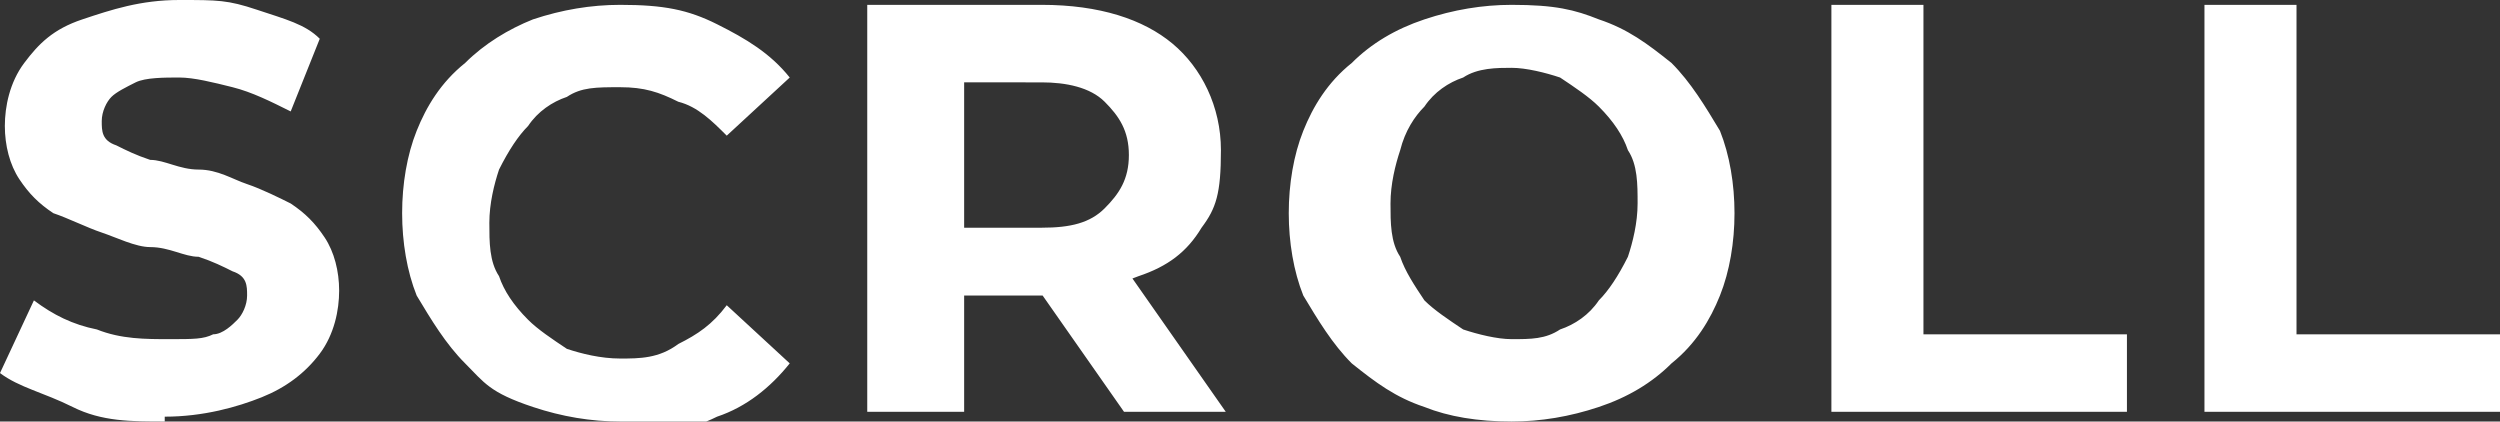
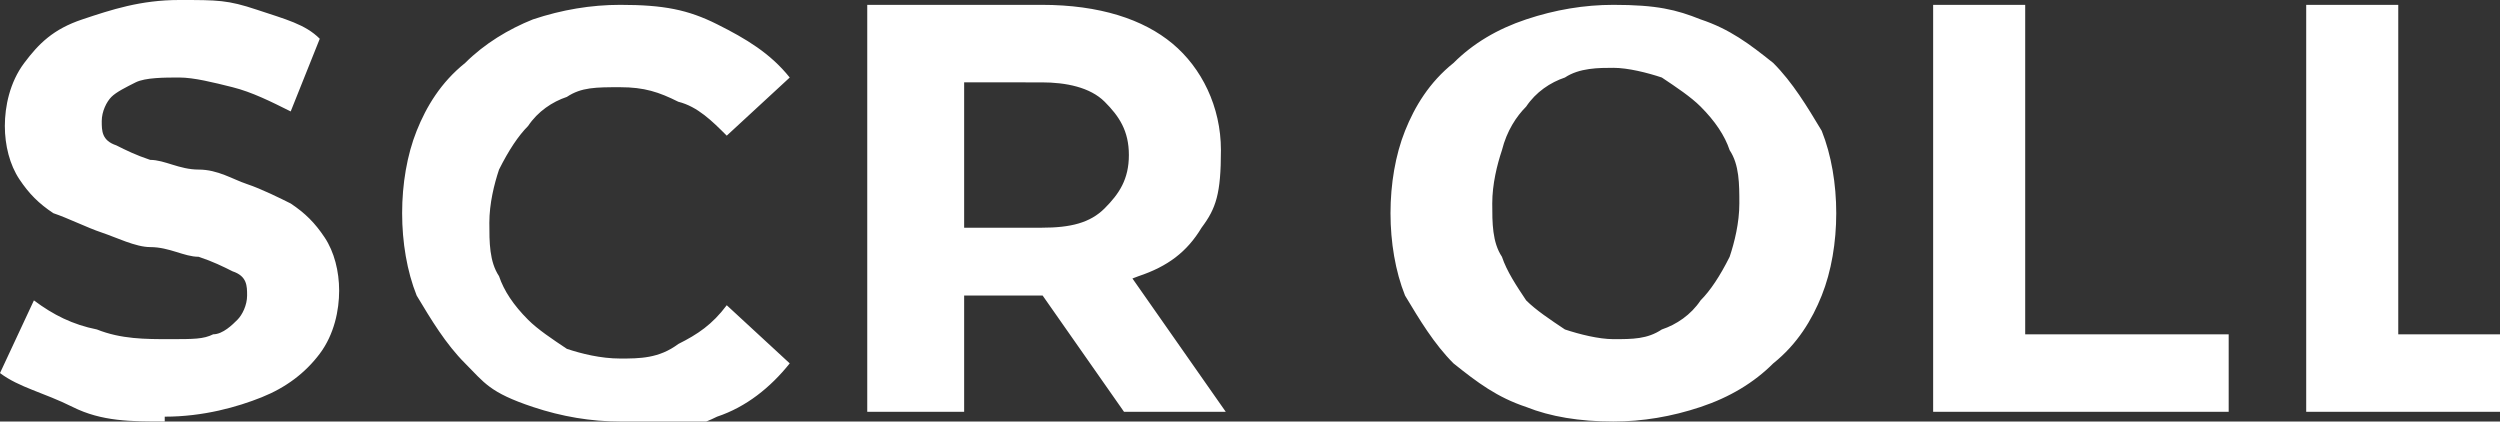
<svg xmlns="http://www.w3.org/2000/svg" id="_レイヤー_1" data-name="レイヤー_1" version="1.1" viewBox="0 0 51.6 8.7">
  <rect x="0" y="0" width="51.6" height="8.7" fill="#333333" stroke="none" />
  <defs>
    <style>.st0{isolation:isolate}</style>
  </defs>
  <g class="st0">
-     <path d="M3.4 8.7c-.7 0-1.3 0-1.9-.3S.4 8 0 7.7l.7-1.5c.4.3.8.5 1.3.6.5.2 1 .2 1.5.2s.7 0 .9-.1c.2 0 .4-.2.5-.3s.2-.3.2-.5 0-.4-.3-.5c-.2-.1-.4-.2-.7-.3-.3 0-.6-.2-1-.2-.3 0-.7-.2-1-.3s-.7-.3-1-.4C.8 4.2.6 4 .4 3.7S.1 3 .1 2.6s.1-.9.4-1.3.6-.7 1.2-.9 1.2-.4 2-.4 1 0 1.6.2 1 .3 1.3.6L6 2.3c-.4-.2-.8-.4-1.2-.5s-.8-.2-1.1-.2-.7 0-.9.1-.4.2-.5.3-.2.3-.2.5 0 .4.3.5c.2.1.4.2.7.3.3 0 .6.2 1 .2s.7.2 1 .3.7.3.9.4c.3.2.5.4.7.7S7 5.6 7 6s-.1.9-.4 1.3q-.45.6-1.2.9c-.5.2-1.2.4-2 .4Zm9.4 0q-.9 0-1.8-.3c-.9-.3-1-.5-1.4-.9s-.7-.9-1-1.4c-.2-.5-.3-1.1-.3-1.7s.1-1.2.3-1.7.5-1 1-1.4c.4-.4.9-.7 1.4-.9q.9-.3 1.8-.3c.9 0 1.4.1 2 .4s1.1.6 1.5 1.1L15 2.8c-.3-.3-.6-.6-1-.7-.4-.2-.7-.3-1.2-.3s-.8 0-1.1.2c-.3.1-.6.3-.8.6q-.3.3-.6.9c-.1.3-.2.7-.2 1.1s0 .8.2 1.1q.15.45.6.9c.2.2.5.4.8.6.3.1.7.2 1.1.2s.8 0 1.2-.3c.4-.2.7-.4 1-.8l1.3 1.2c-.4.5-.9.9-1.5 1.1-.6.3-1.3.4-2 .4Zm5.1-.2V.1h3.6c1.2 0 2.1.3 2.7.8s1 1.3 1 2.2-.1 1.2-.4 1.6c-.3.5-.7.8-1.3 1-.5.2-1.2.4-1.9.4H19l.9-.8v3.2zm2-2.9-.9-.9h2.5c.6 0 1-.1 1.3-.4s.5-.6.5-1.1-.2-.8-.5-1.1-.8-.4-1.3-.4H19l.9-.9zm3.3 2.9-2.1-3h2.1l2.1 3zm8 .2q-1.05 0-1.8-.3c-.6-.2-1-.5-1.5-.9-.4-.4-.7-.9-1-1.4-.2-.5-.3-1.1-.3-1.7s.1-1.2.3-1.7.5-1 1-1.4q.6-.6 1.5-.9t1.8-.3c.9 0 1.3.1 1.8.3.6.2 1 .5 1.5.9.4.4.7.9 1 1.4.2.5.3 1.1.3 1.7s-.1 1.2-.3 1.7-.5 1-1 1.4q-.6.6-1.5.9t-1.8.3m0-1.7c.4 0 .7 0 1-.2.3-.1.6-.3.8-.6q.3-.3.6-.9c.1-.3.2-.7.2-1.1s0-.8-.2-1.1q-.15-.45-.6-.9c-.2-.2-.5-.4-.8-.6-.3-.1-.7-.2-1-.2s-.7 0-1 .2c-.3.1-.6.3-.8.6-.2.2-.4.5-.5.9-.1.3-.2.7-.2 1.1s0 .8.2 1.1c.1.3.3.6.5.9.2.2.5.4.8.6.3.1.7.2 1 .2m6.6 1.5V.1h1.9v6.8h4.2v1.6zm7.7 0V.1h1.9v6.8h4.2v1.6z" class="st0" style="fill:#fff" />
+     <path d="M3.4 8.7c-.7 0-1.3 0-1.9-.3S.4 8 0 7.7l.7-1.5c.4.3.8.5 1.3.6.5.2 1 .2 1.5.2s.7 0 .9-.1c.2 0 .4-.2.5-.3s.2-.3.2-.5 0-.4-.3-.5c-.2-.1-.4-.2-.7-.3-.3 0-.6-.2-1-.2-.3 0-.7-.2-1-.3s-.7-.3-1-.4C.8 4.2.6 4 .4 3.7S.1 3 .1 2.6s.1-.9.4-1.3.6-.7 1.2-.9 1.2-.4 2-.4 1 0 1.6.2 1 .3 1.3.6L6 2.3c-.4-.2-.8-.4-1.2-.5s-.8-.2-1.1-.2-.7 0-.9.1-.4.2-.5.3-.2.3-.2.5 0 .4.3.5c.2.1.4.2.7.3.3 0 .6.2 1 .2s.7.2 1 .3.7.3.9.4c.3.2.5.4.7.7S7 5.6 7 6s-.1.9-.4 1.3q-.45.6-1.2.9c-.5.2-1.2.4-2 .4Zm9.4 0q-.9 0-1.8-.3c-.9-.3-1-.5-1.4-.9s-.7-.9-1-1.4c-.2-.5-.3-1.1-.3-1.7s.1-1.2.3-1.7.5-1 1-1.4c.4-.4.9-.7 1.4-.9q.9-.3 1.8-.3c.9 0 1.4.1 2 .4s1.1.6 1.5 1.1L15 2.8c-.3-.3-.6-.6-1-.7-.4-.2-.7-.3-1.2-.3s-.8 0-1.1.2c-.3.1-.6.3-.8.6q-.3.3-.6.9c-.1.3-.2.7-.2 1.1s0 .8.2 1.1q.15.45.6.9c.2.2.5.4.8.6.3.1.7.2 1.1.2s.8 0 1.2-.3c.4-.2.7-.4 1-.8l1.3 1.2c-.4.5-.9.9-1.5 1.1-.6.3-1.3.4-2 .4Zm5.1-.2V.1h3.6c1.2 0 2.1.3 2.7.8s1 1.3 1 2.2-.1 1.2-.4 1.6c-.3.5-.7.8-1.3 1-.5.2-1.2.4-1.9.4H19l.9-.8v3.2zm2-2.9-.9-.9h2.5c.6 0 1-.1 1.3-.4s.5-.6.5-1.1-.2-.8-.5-1.1-.8-.4-1.3-.4H19l.9-.9zm3.3 2.9-2.1-3h2.1l2.1 3m8 .2q-1.05 0-1.8-.3c-.6-.2-1-.5-1.5-.9-.4-.4-.7-.9-1-1.4-.2-.5-.3-1.1-.3-1.7s.1-1.2.3-1.7.5-1 1-1.4q.6-.6 1.5-.9t1.8-.3c.9 0 1.3.1 1.8.3.6.2 1 .5 1.5.9.4.4.7.9 1 1.4.2.5.3 1.1.3 1.7s-.1 1.2-.3 1.7-.5 1-1 1.4q-.6.6-1.5.9t-1.8.3m0-1.7c.4 0 .7 0 1-.2.3-.1.6-.3.8-.6q.3-.3.6-.9c.1-.3.2-.7.2-1.1s0-.8-.2-1.1q-.15-.45-.6-.9c-.2-.2-.5-.4-.8-.6-.3-.1-.7-.2-1-.2s-.7 0-1 .2c-.3.1-.6.3-.8.6-.2.2-.4.5-.5.9-.1.3-.2.7-.2 1.1s0 .8.2 1.1c.1.3.3.6.5.9.2.2.5.4.8.6.3.1.7.2 1 .2m6.6 1.5V.1h1.9v6.8h4.2v1.6zm7.7 0V.1h1.9v6.8h4.2v1.6z" class="st0" style="fill:#fff" />
  </g>
</svg>